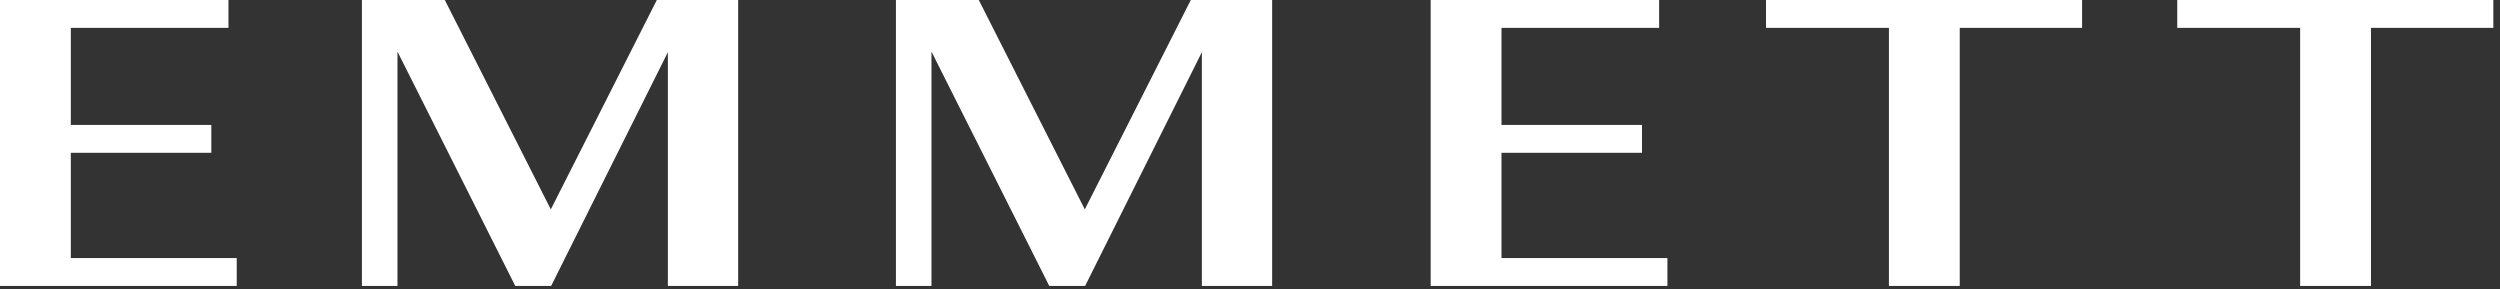
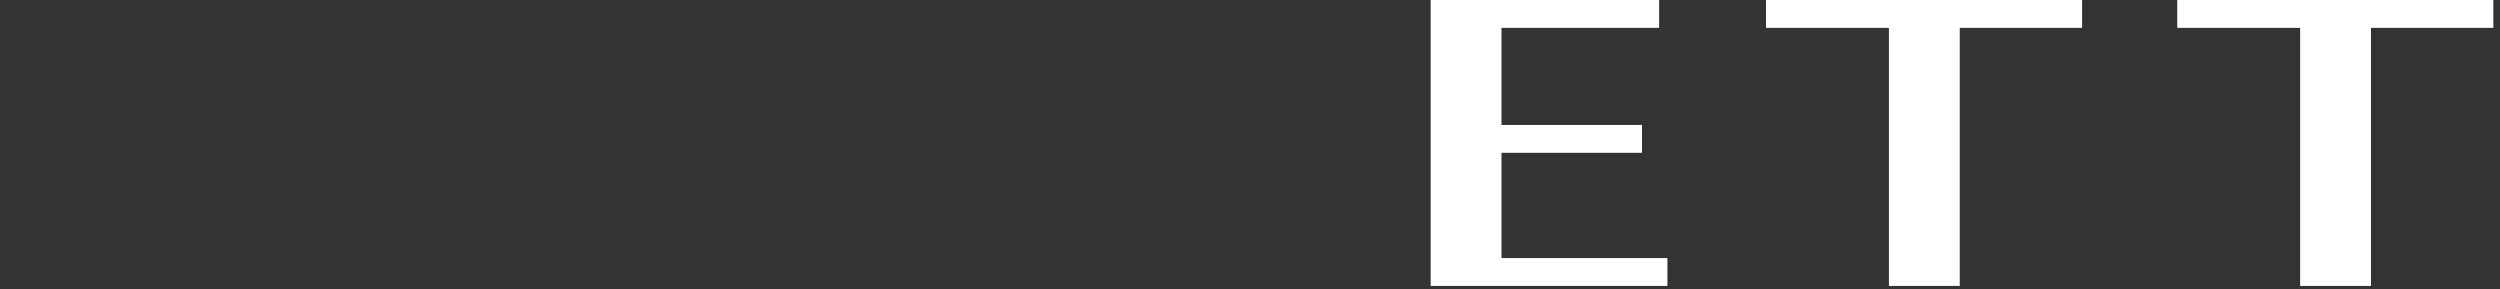
<svg xmlns="http://www.w3.org/2000/svg" width="311" height="36" viewBox="0 0 311 36" fill="none">
  <rect x="0" y="0" width="311" height="36" fill="#333333" stroke="none" />
  <g clip-path="url(#clip0_22_9)">
-     <path d="M148.137 0L134.949 26.048L121.761 0H111.453V35.571H115.875V6.419L130.309 35.131L130.527 35.571H134.987L149.512 6.491V35.571H158.254V0H148.137Z" fill="white" />
-     <path d="M0 0V35.571H29.45V32.105H8.809V19.011H26.288V15.545H8.809V3.468H28.419V0H0Z" fill="white" />
-     <path d="M81.71 0L68.522 26.048L55.334 0H45.023V35.571H49.445V6.419L63.879 35.131L64.097 35.571H68.562L83.084 6.494V35.571H91.826V0H81.71Z" fill="white" />
    <path d="M177.976 0V35.571H207.426V32.105H186.785V19.011H204.264V15.545H186.785V3.468H206.395V0H177.976Z" fill="white" />
    <path d="M270.85 0V3.468H286.137V35.568H294.95V3.468H310.169V0H270.85Z" fill="white" />
    <path d="M219.692 0V3.468H234.982V35.568H243.792V3.468H259.011V0H219.692Z" fill="white" />
  </g>
  <defs>
    <clipPath id="clip0_22_9">
      <rect width="310.169" height="35.571" fill="white" />
    </clipPath>
  </defs>
</svg>